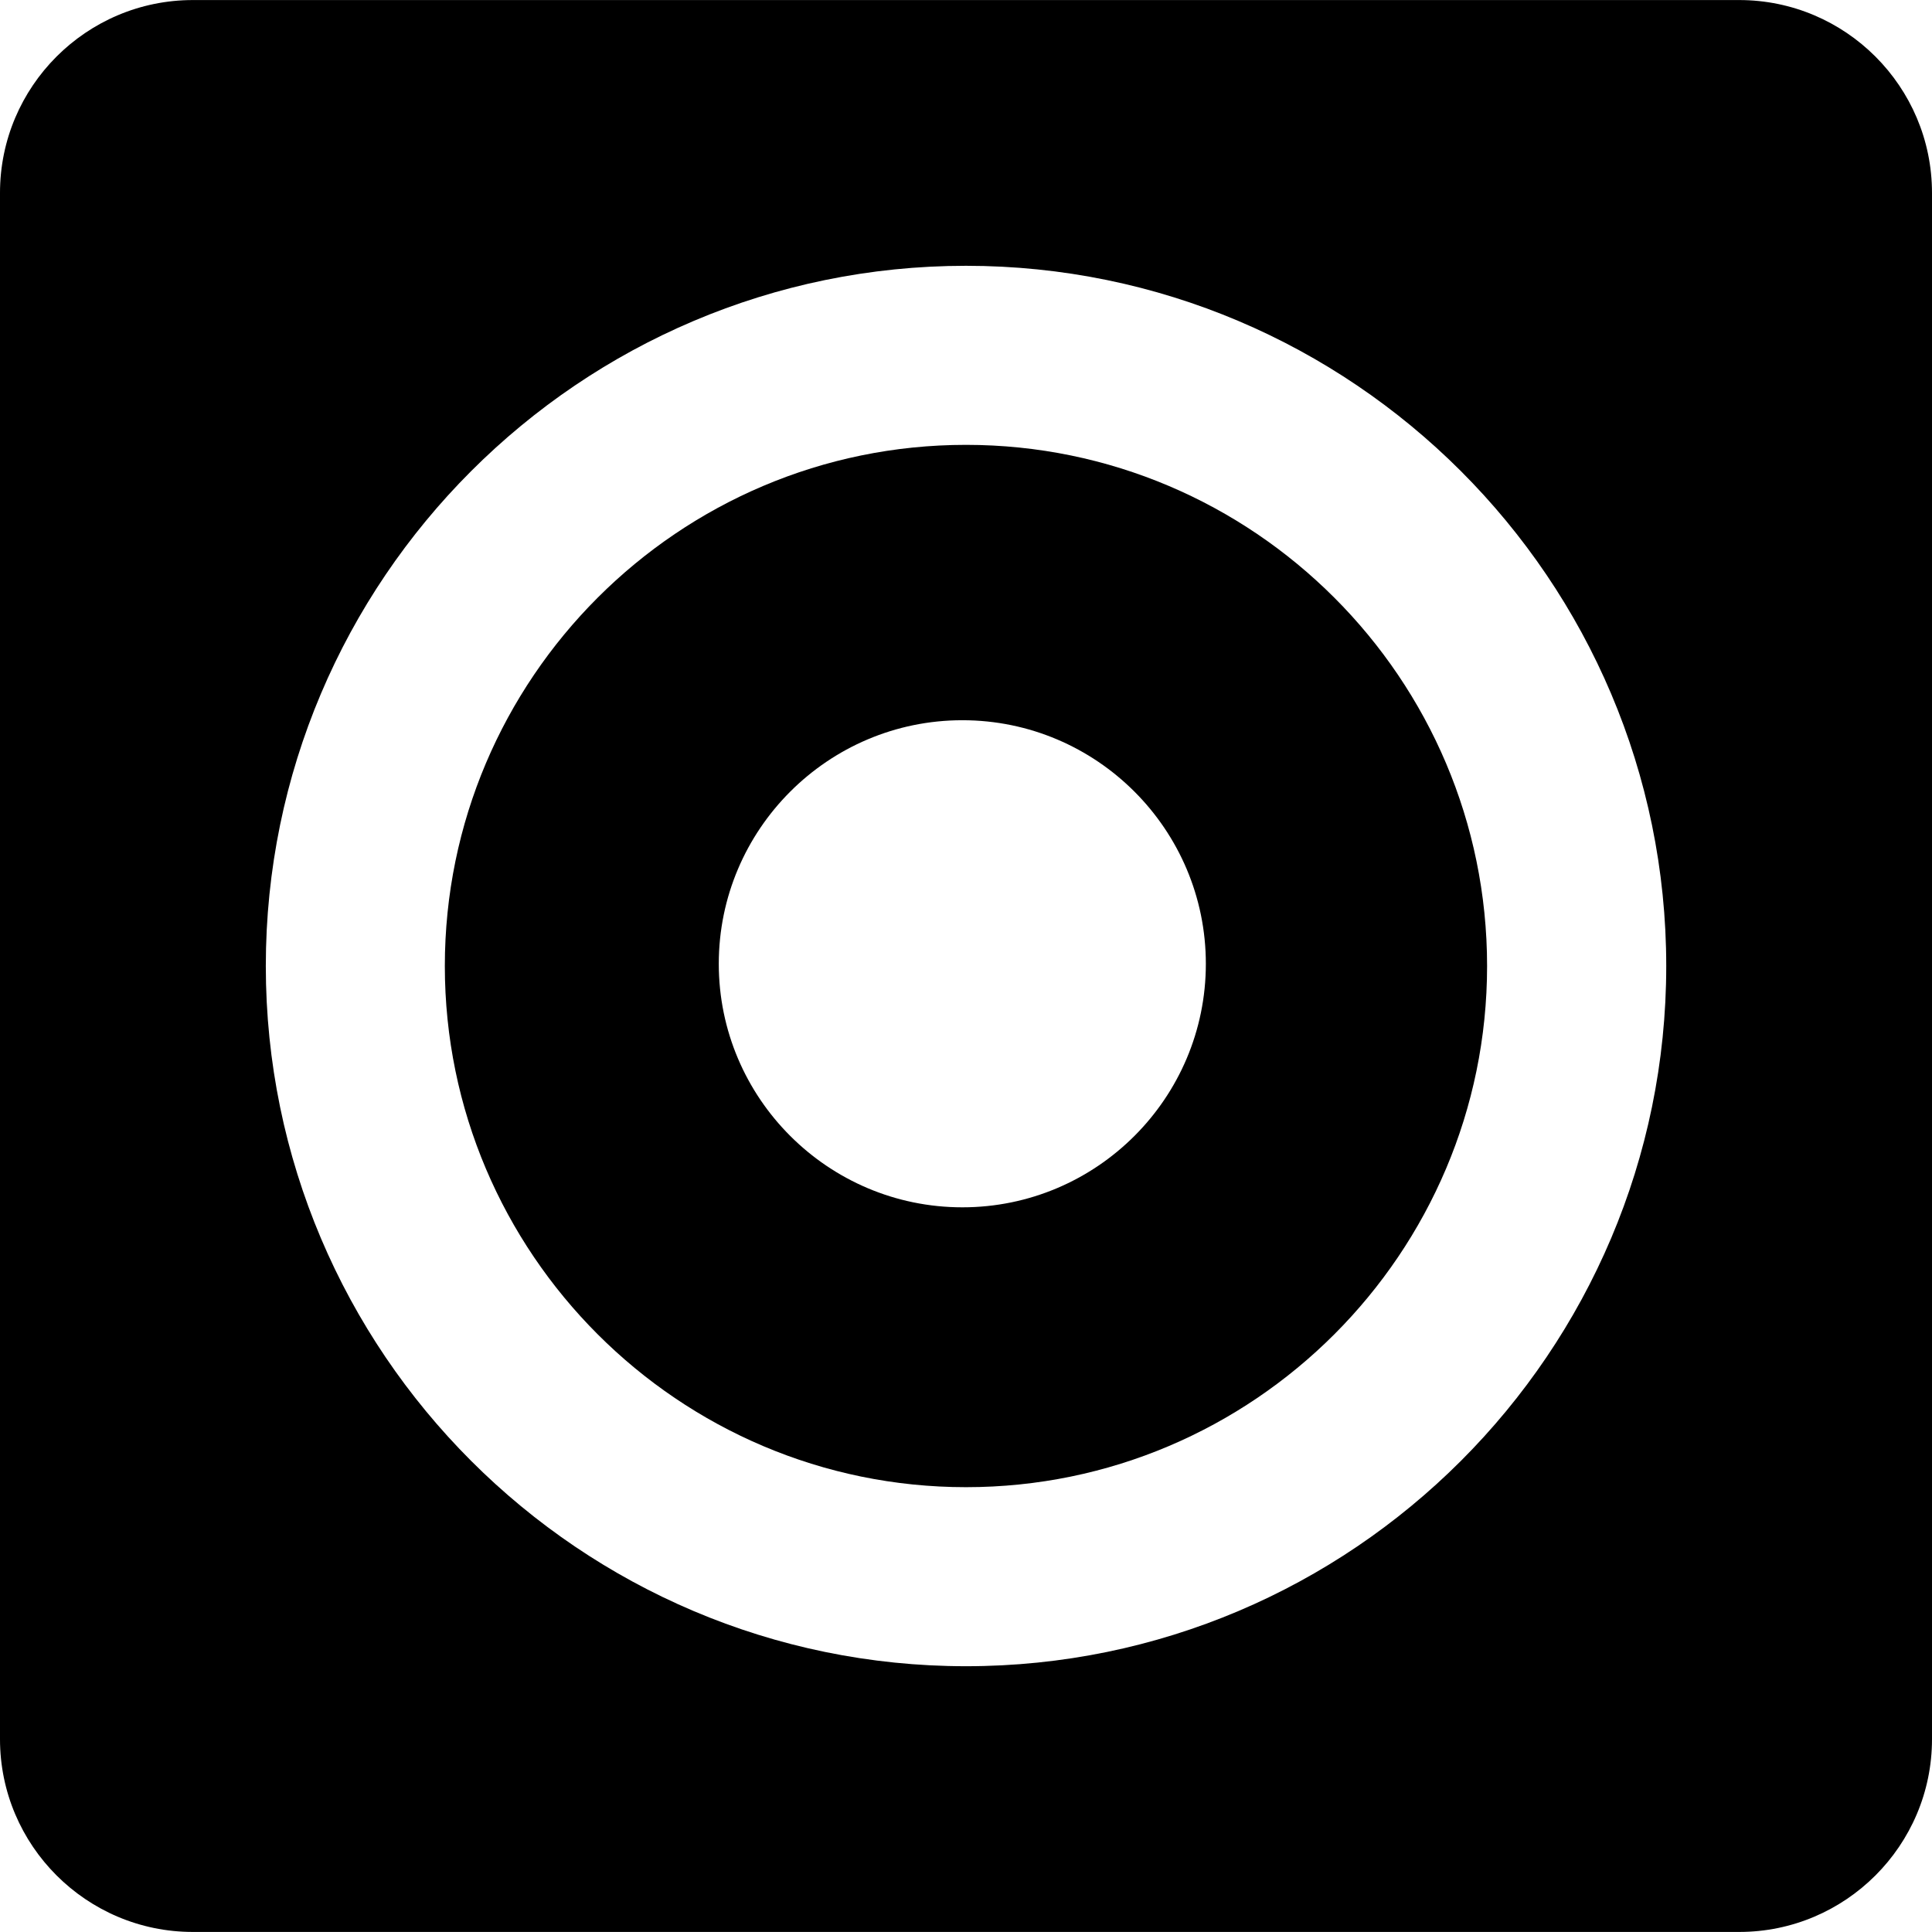
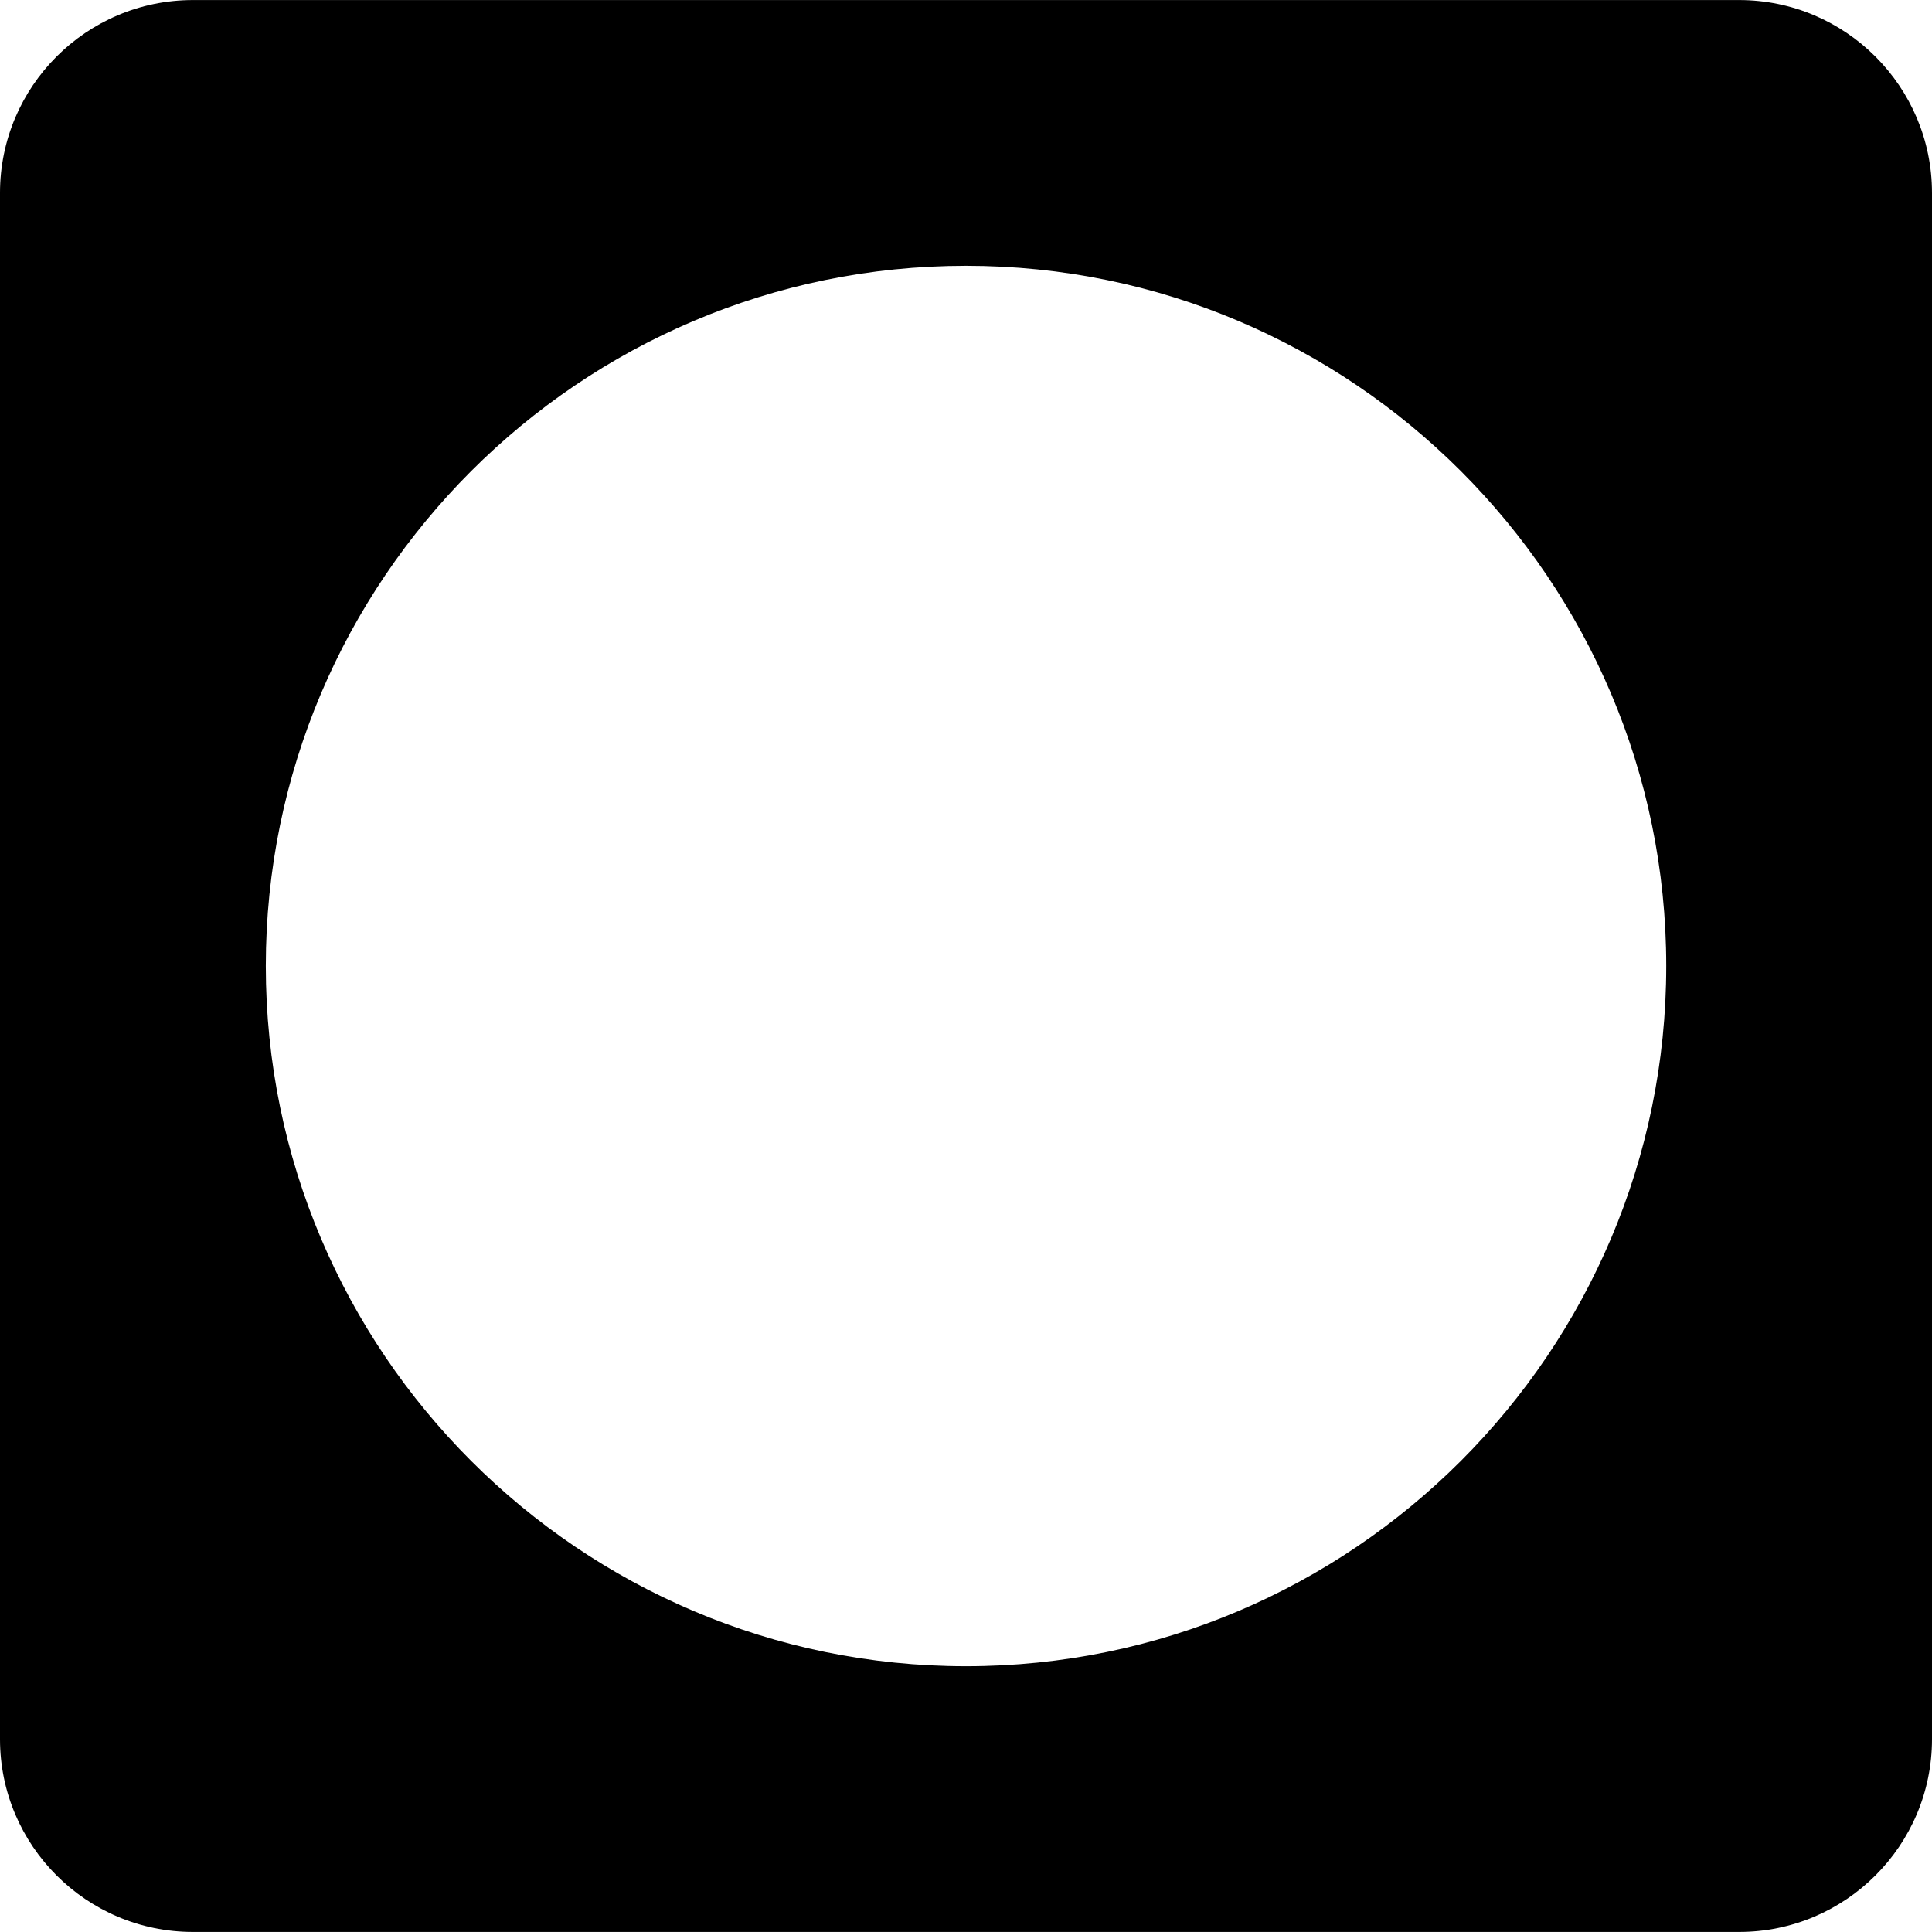
<svg xmlns="http://www.w3.org/2000/svg" fill="#000000" version="1.1" id="Capa_1" width="800px" height="800px" viewBox="0 0 341.541 341.541" xml:space="preserve">
  <g>
    <g>
      <g>
        <path d="M307.452,0.009H34.095C15.292,0.009,0,15.294,0,34.098v273.356c0,18.783,15.292,34.077,34.095,34.077h273.363      c18.795,0,34.083-15.294,34.083-34.077V34.098C341.535,15.294,326.241,0.009,307.452,0.009z M170.773,294.556      c-68.253,0-123.783-55.544-123.783-123.786c0-68.247,55.529-123.782,123.783-123.782c68.254,0,123.786,55.535,123.786,123.782      C294.56,239.012,239.033,294.556,170.773,294.556z" />
      </g>
      <g>
-         <path d="M170.773,78.642c-50.804,0-92.135,41.34-92.135,92.128c0,50.78,41.34,92.135,92.135,92.135      c50.804,0,92.116-41.354,92.116-92.135C262.89,119.982,221.583,78.642,170.773,78.642z M170.128,213.431      c-23.74,0-43.061-19.311-43.061-43.048c0-23.74,19.321-43.061,43.061-43.061c23.743,0,43.043,19.32,43.043,43.061      C213.171,194.121,193.871,213.431,170.128,213.431z" />
-       </g>
+         </g>
    </g>
  </g>
</svg>